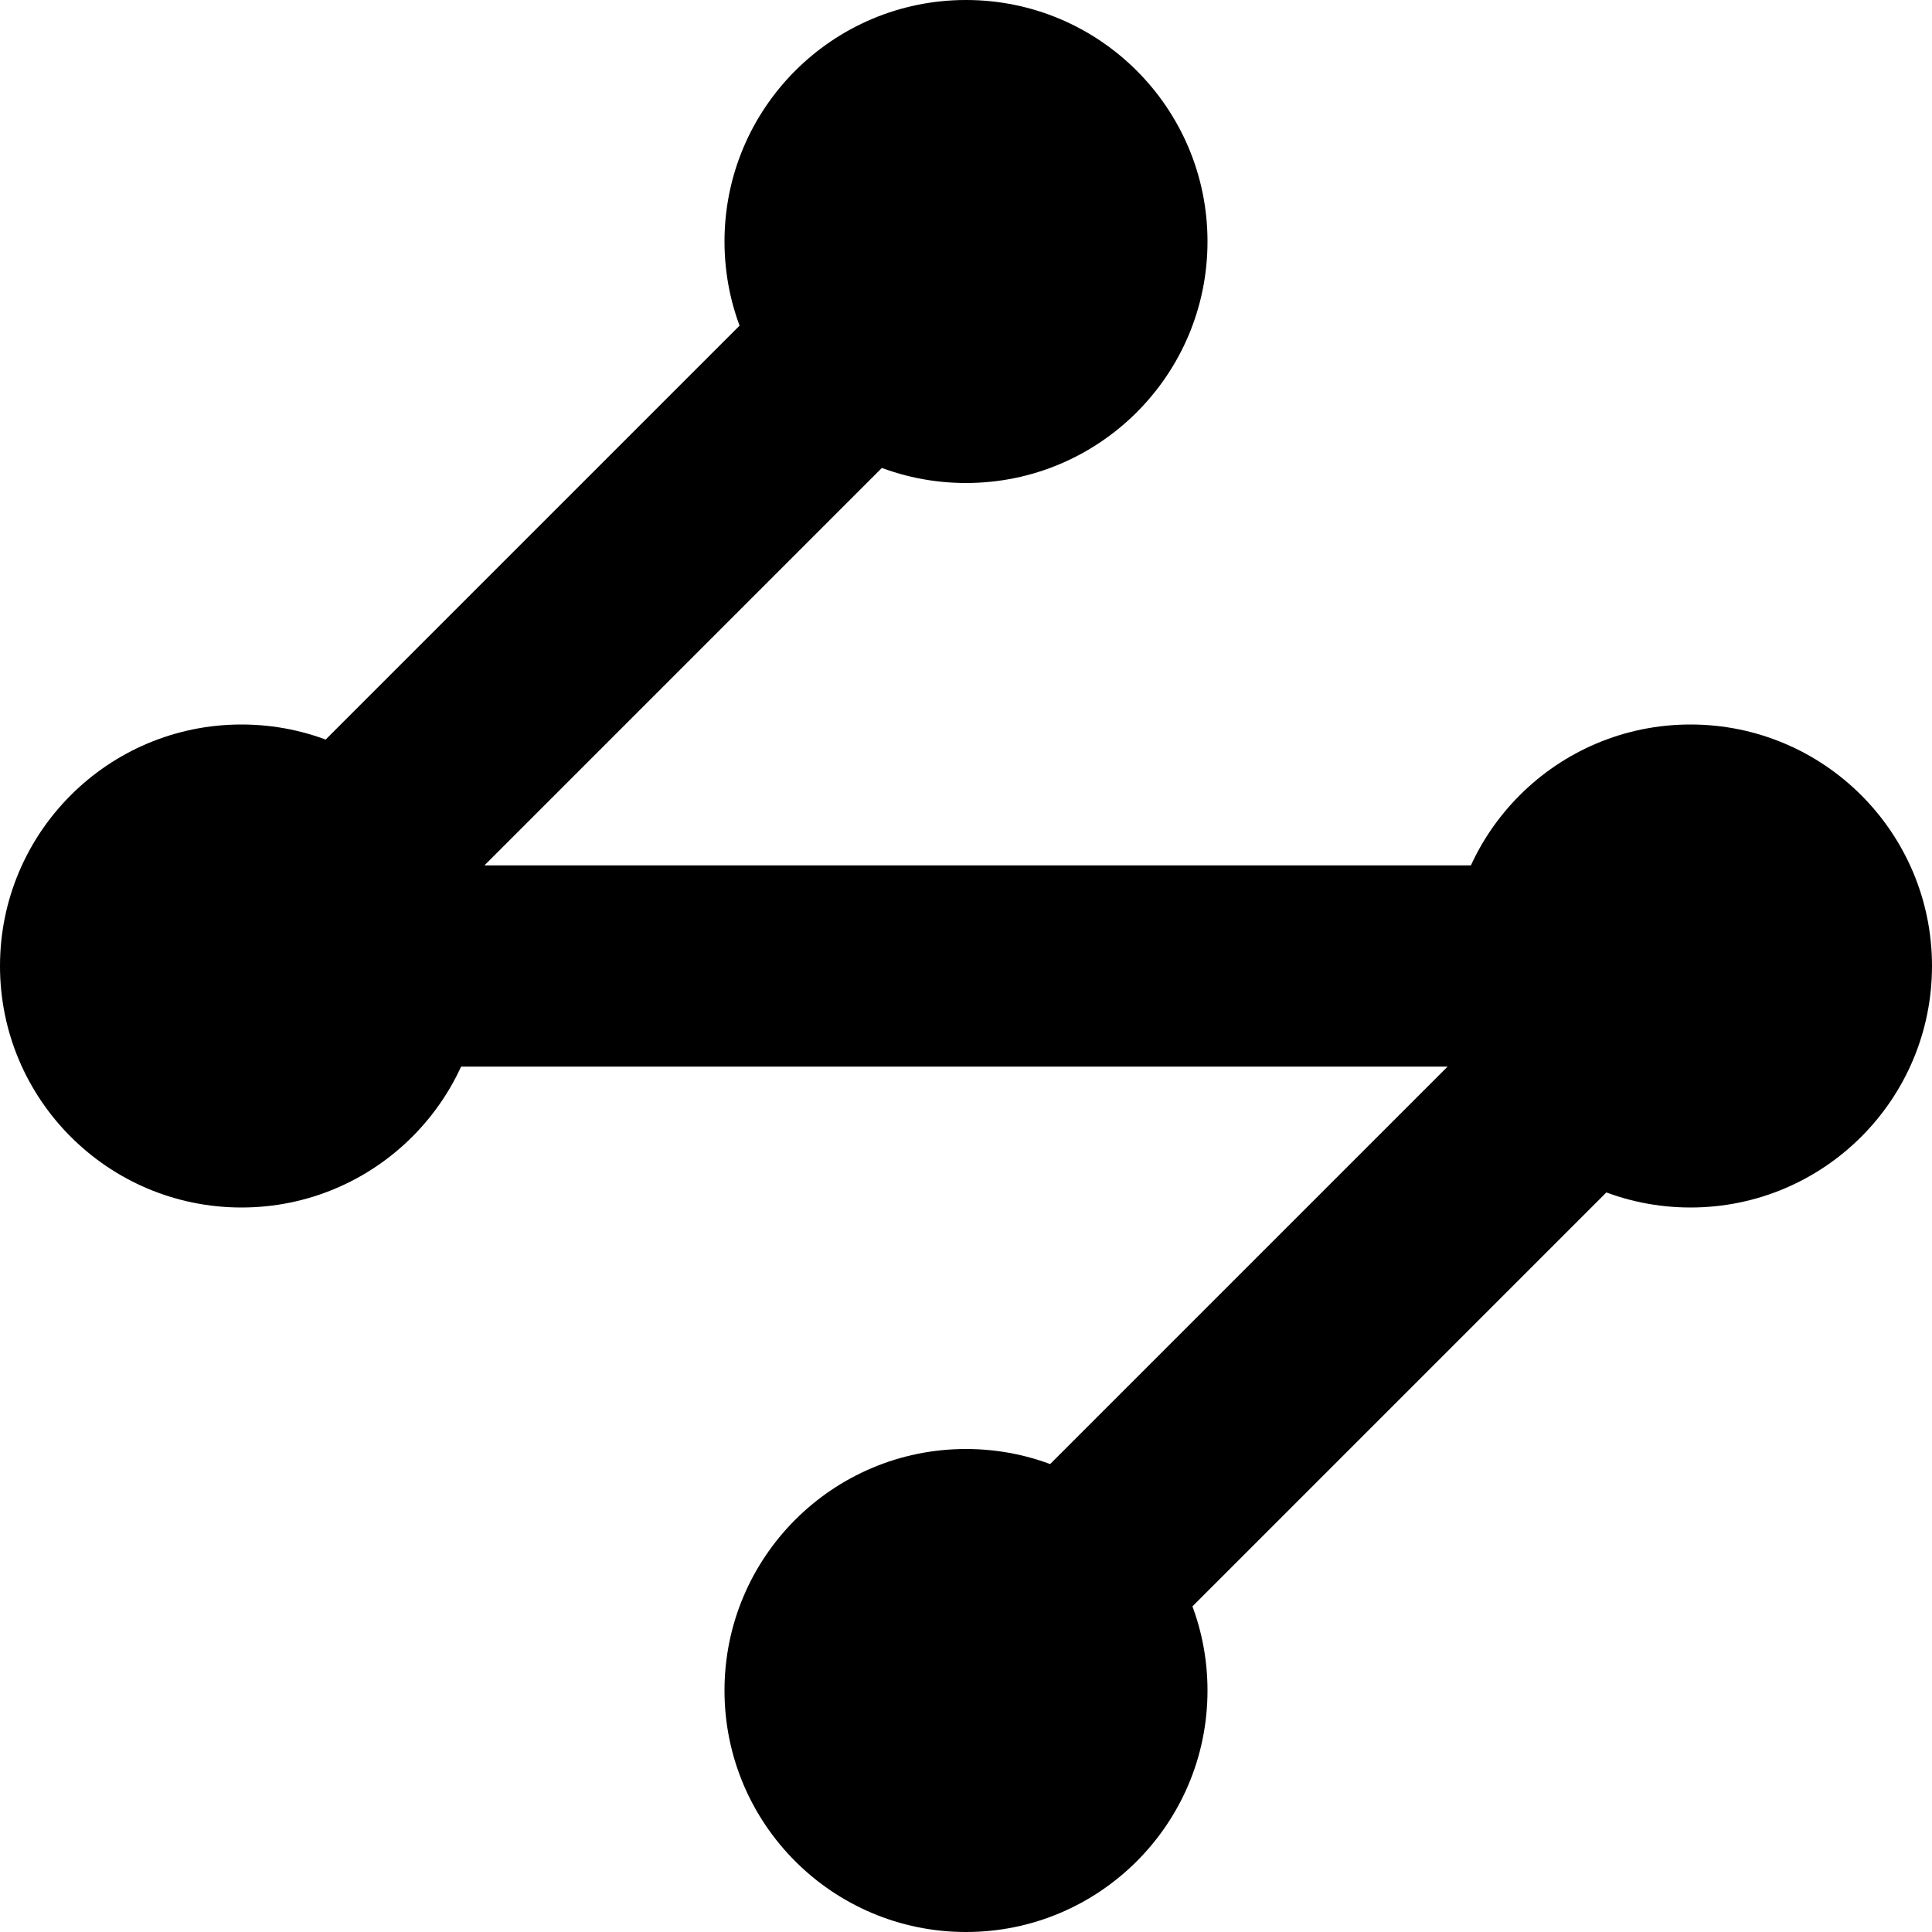
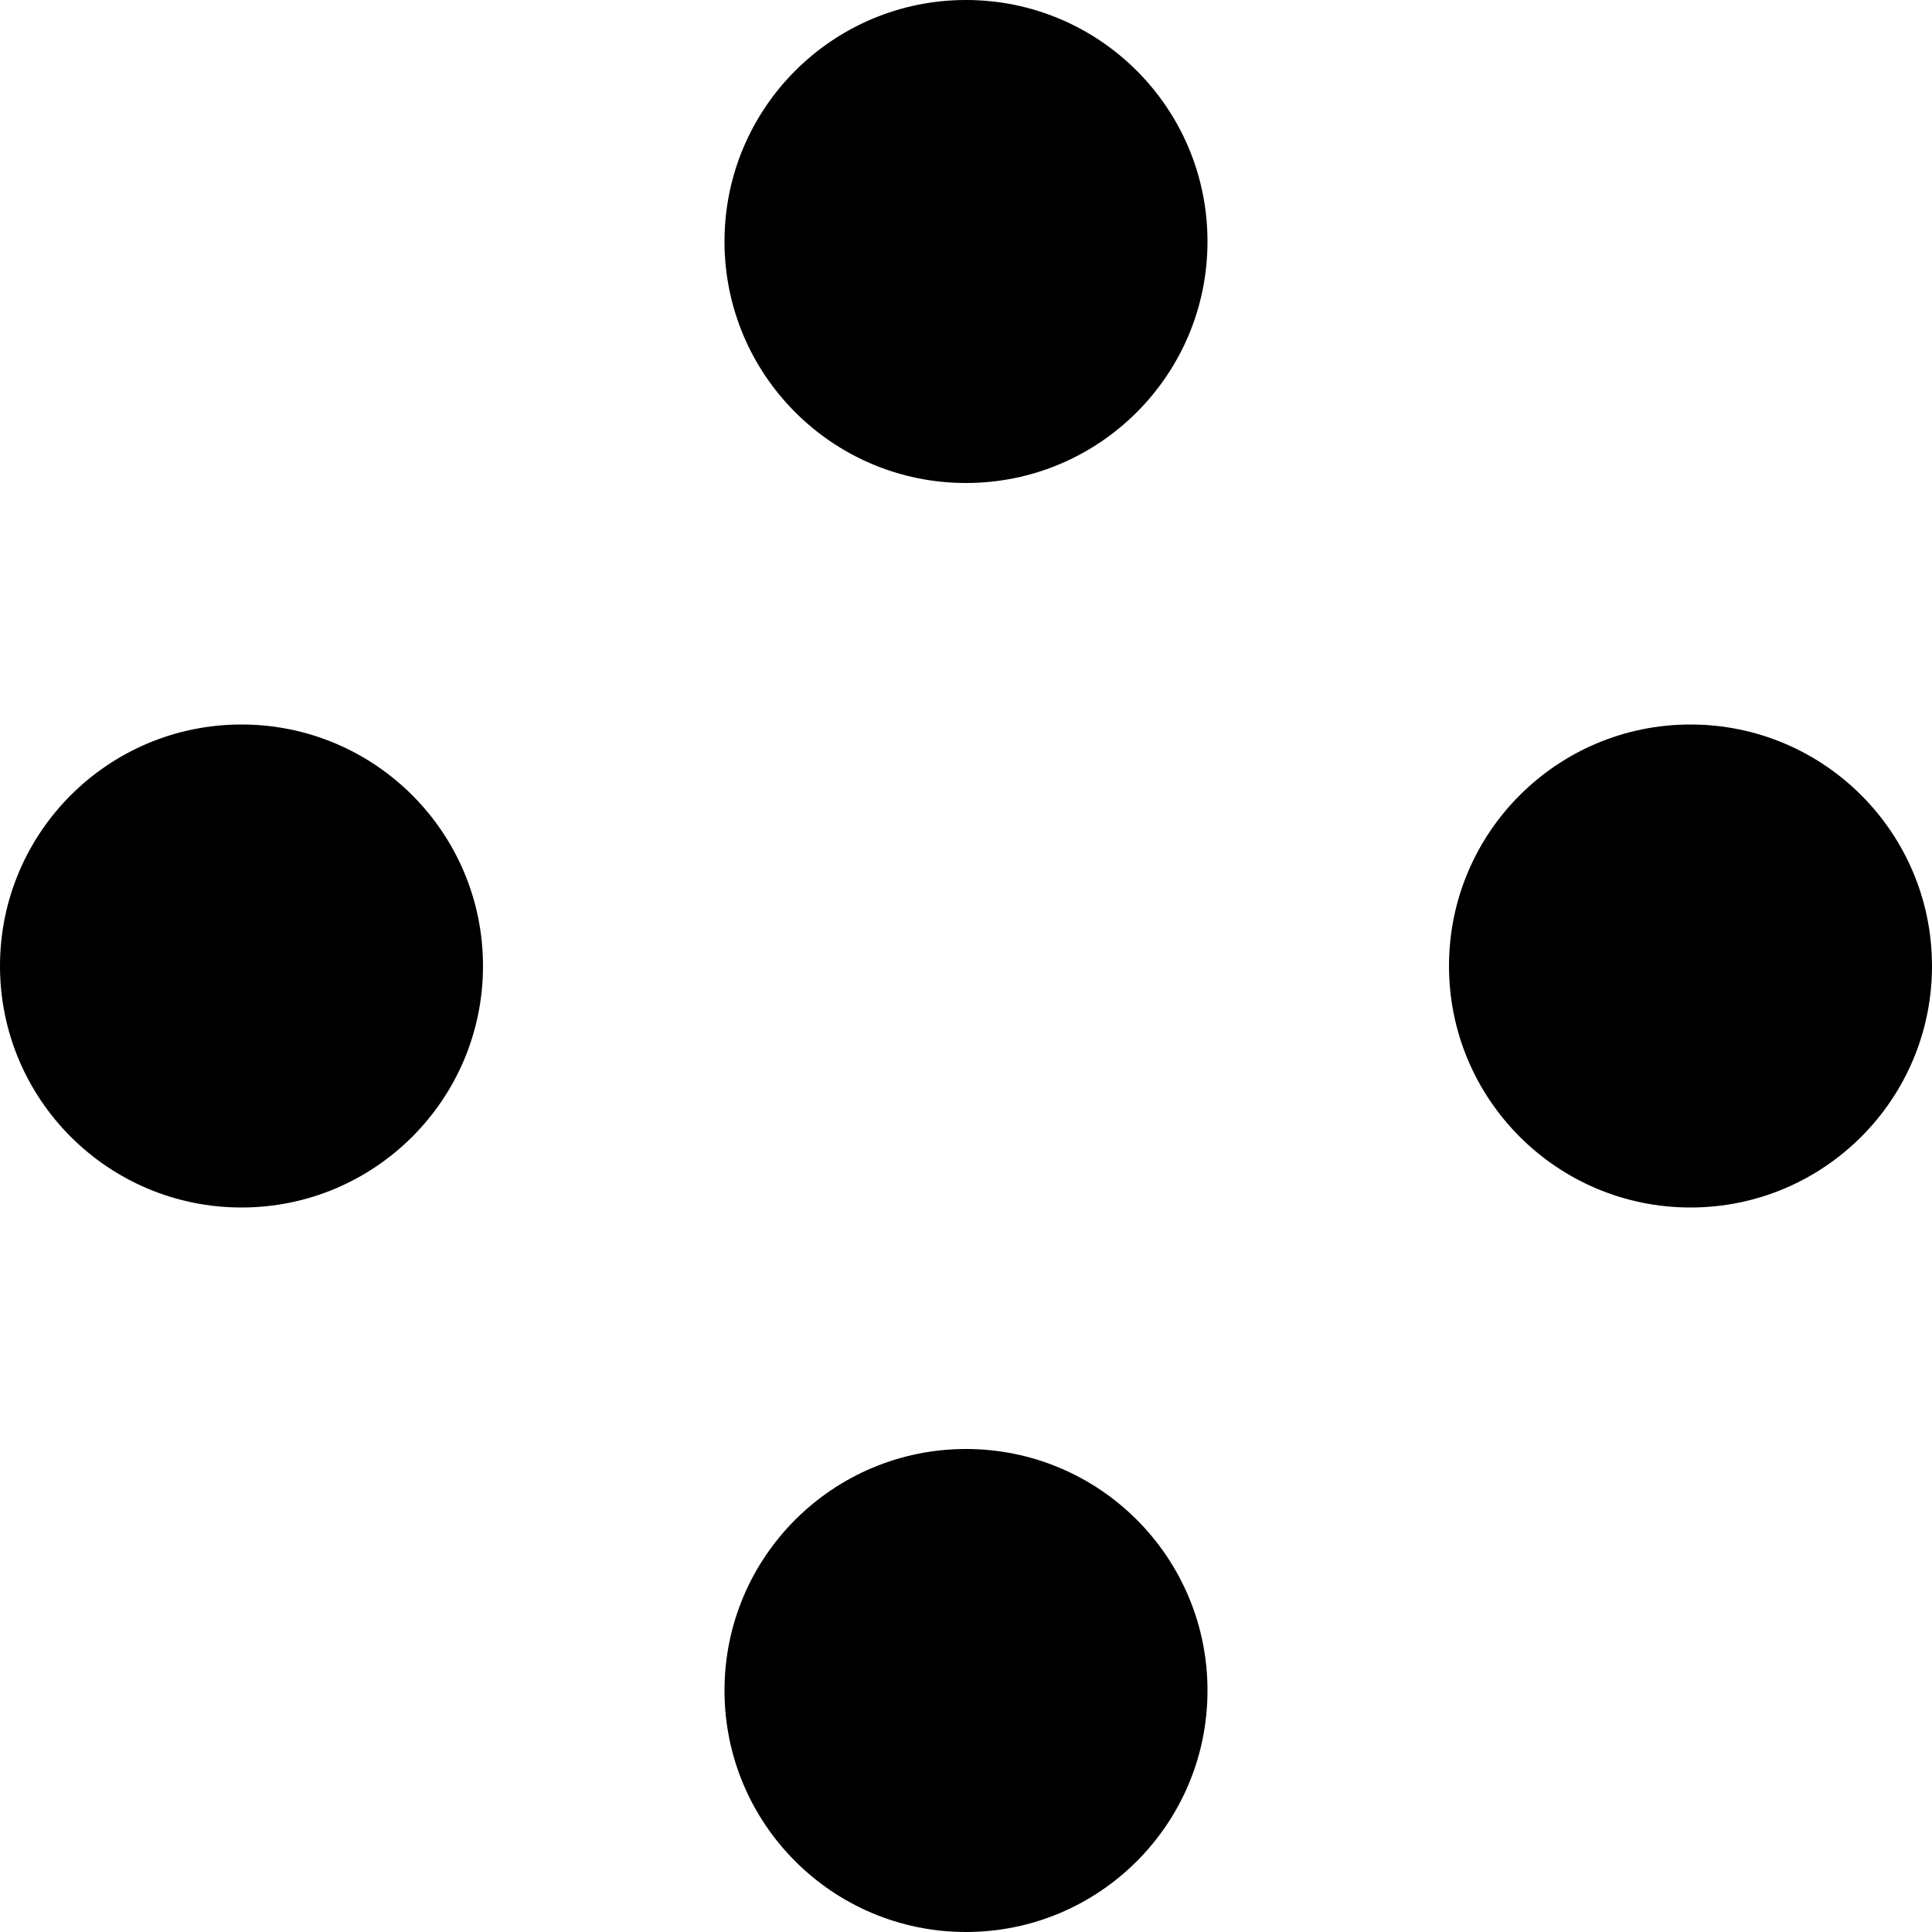
<svg xmlns="http://www.w3.org/2000/svg" width="48" height="48" viewBox="0 0 48 48" fill="none">
  <defs>
    <linearGradient id="synapse-svg-gradient">
      <stop stop-color="hsl(300deg 75% 60%)" />
      <stop offset="1" stop-color="hsl(265deg 100% 75%)" />
    </linearGradient>
    <circle id="synapse-svg-dot" r="6" fill="url(#synapse-svg-gradient)" />
  </defs>
-   <path d="M 24,42 42,24 6,24 24,6" stroke-width="5" stroke-linejoin="bevel" stroke="url(#synapse-svg-gradient)" opacity=".5" />
  <use href="#synapse-svg-dot" x="24" y="6" />
  <use href="#synapse-svg-dot" x="42" y="24" />
  <use href="#synapse-svg-dot" x="24" y="42" />
  <use href="#synapse-svg-dot" x="6" y="24" />
</svg>